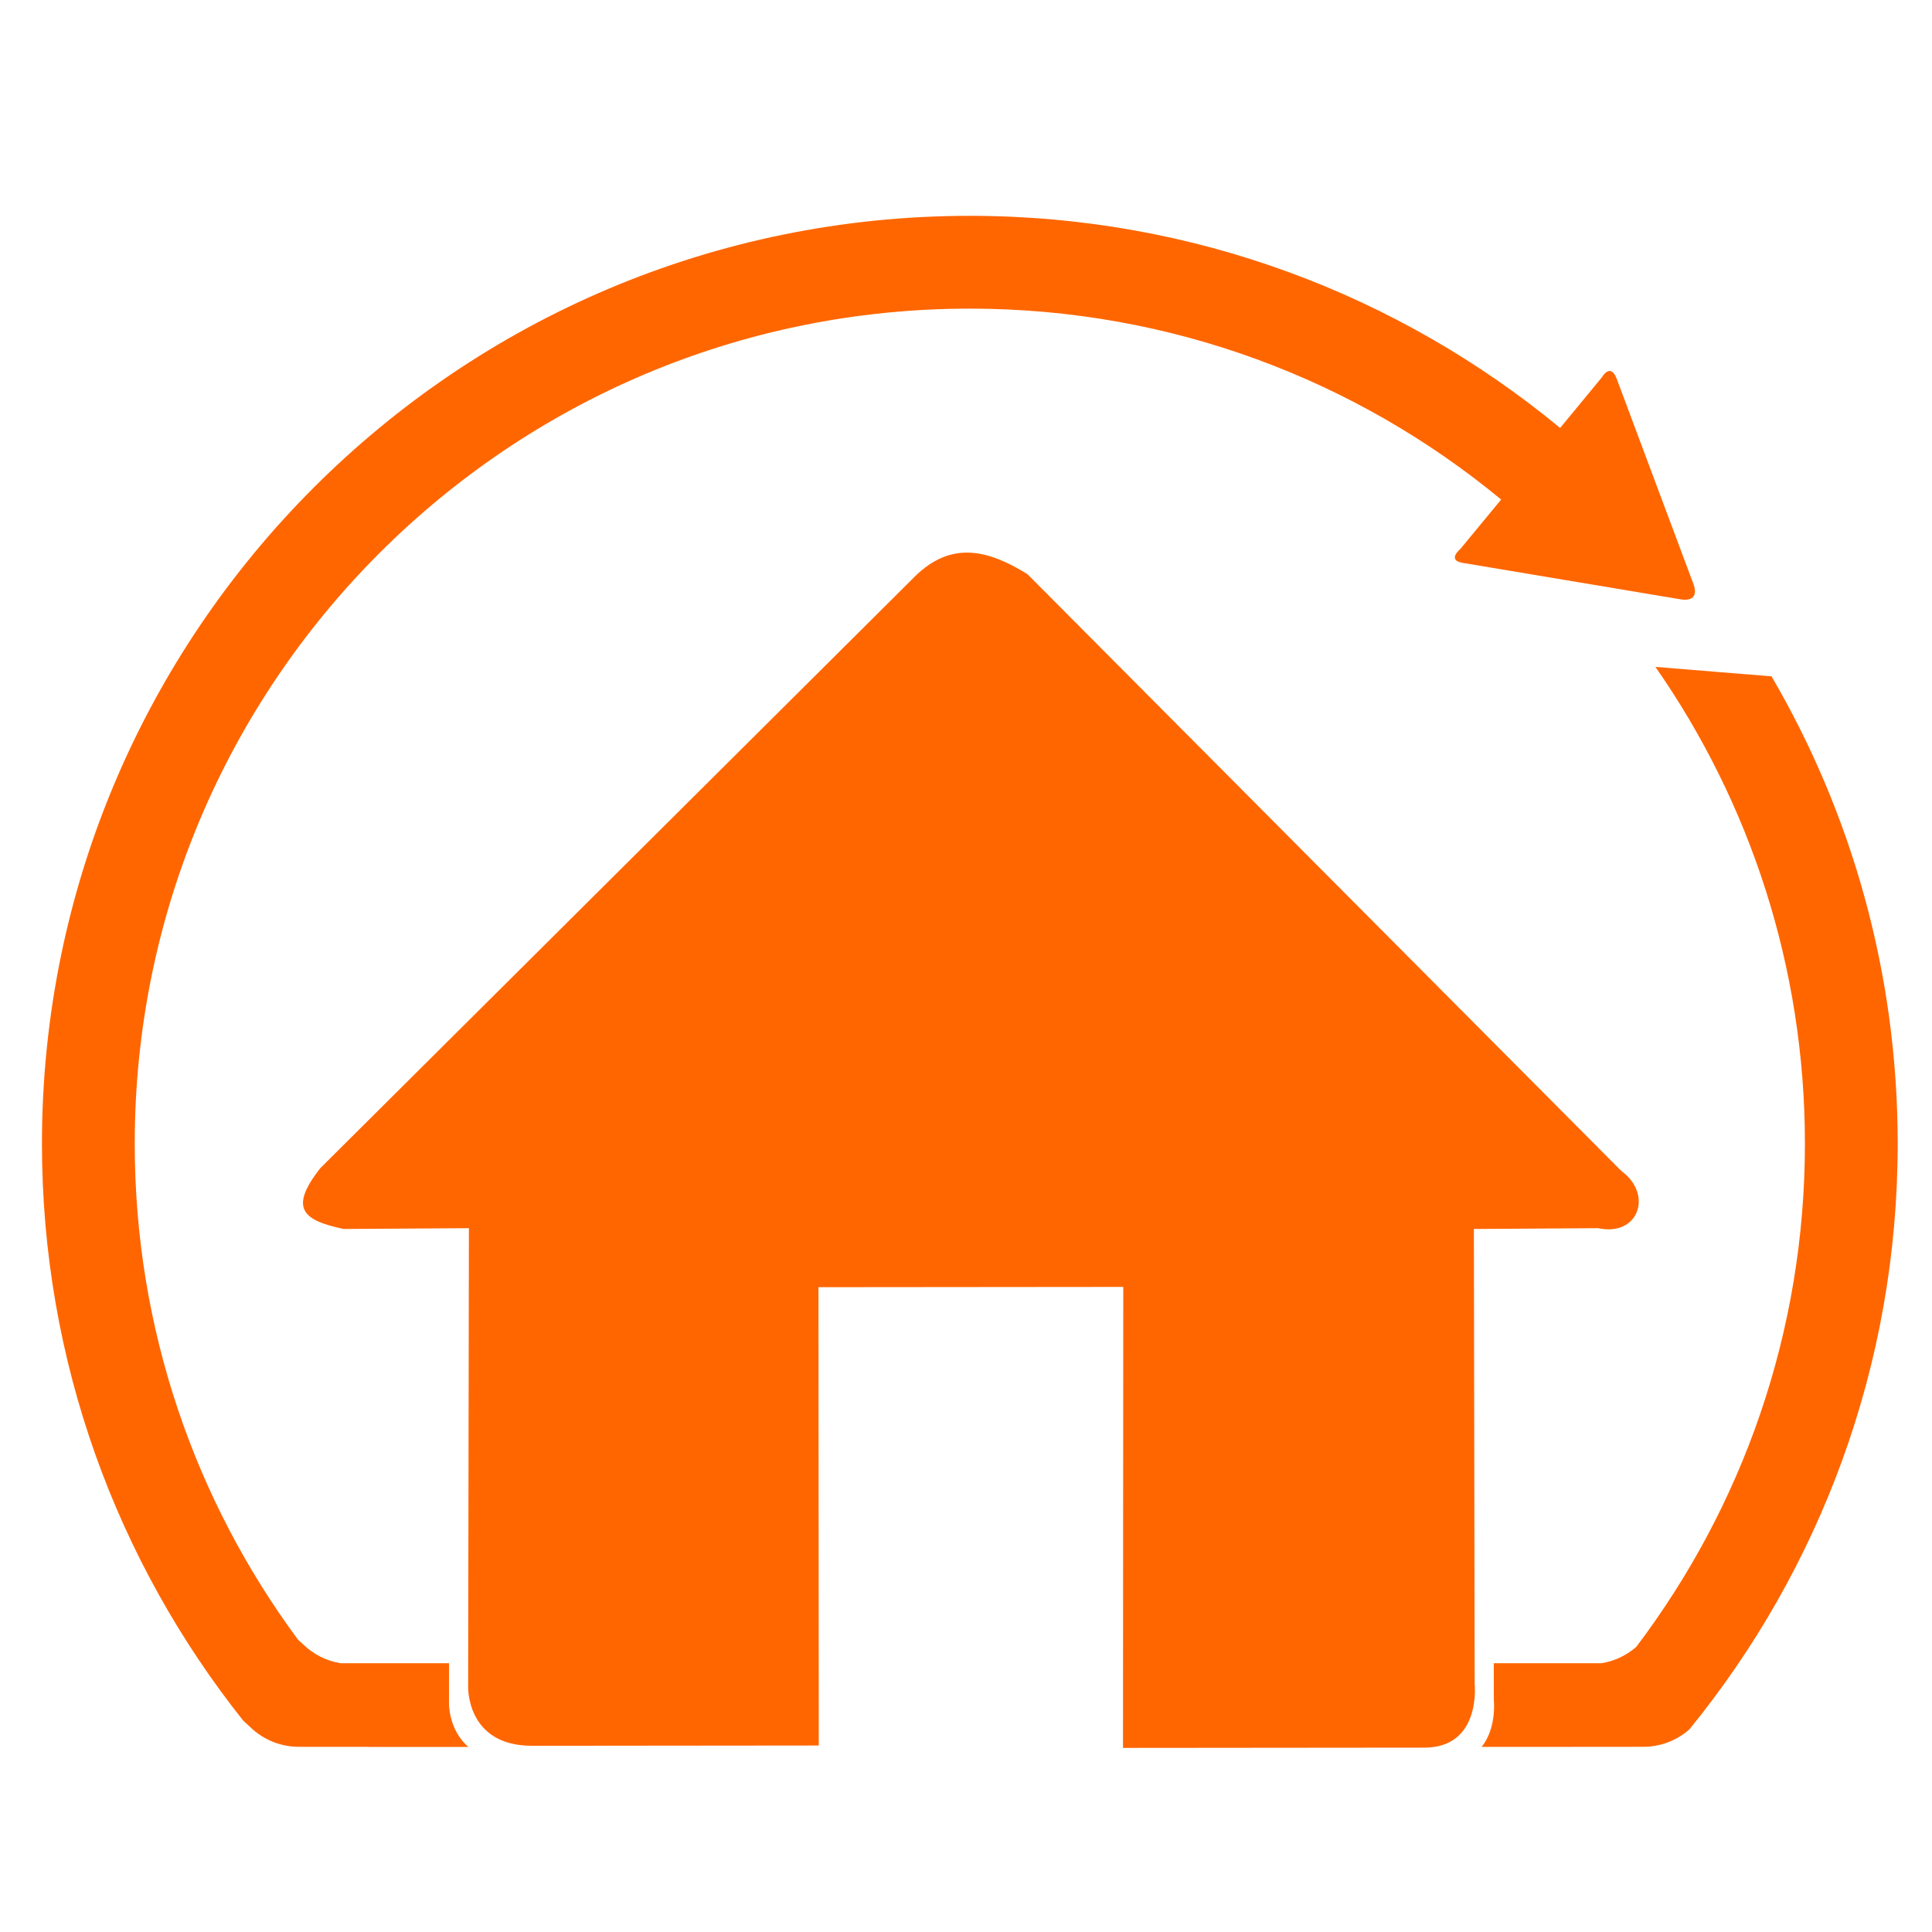
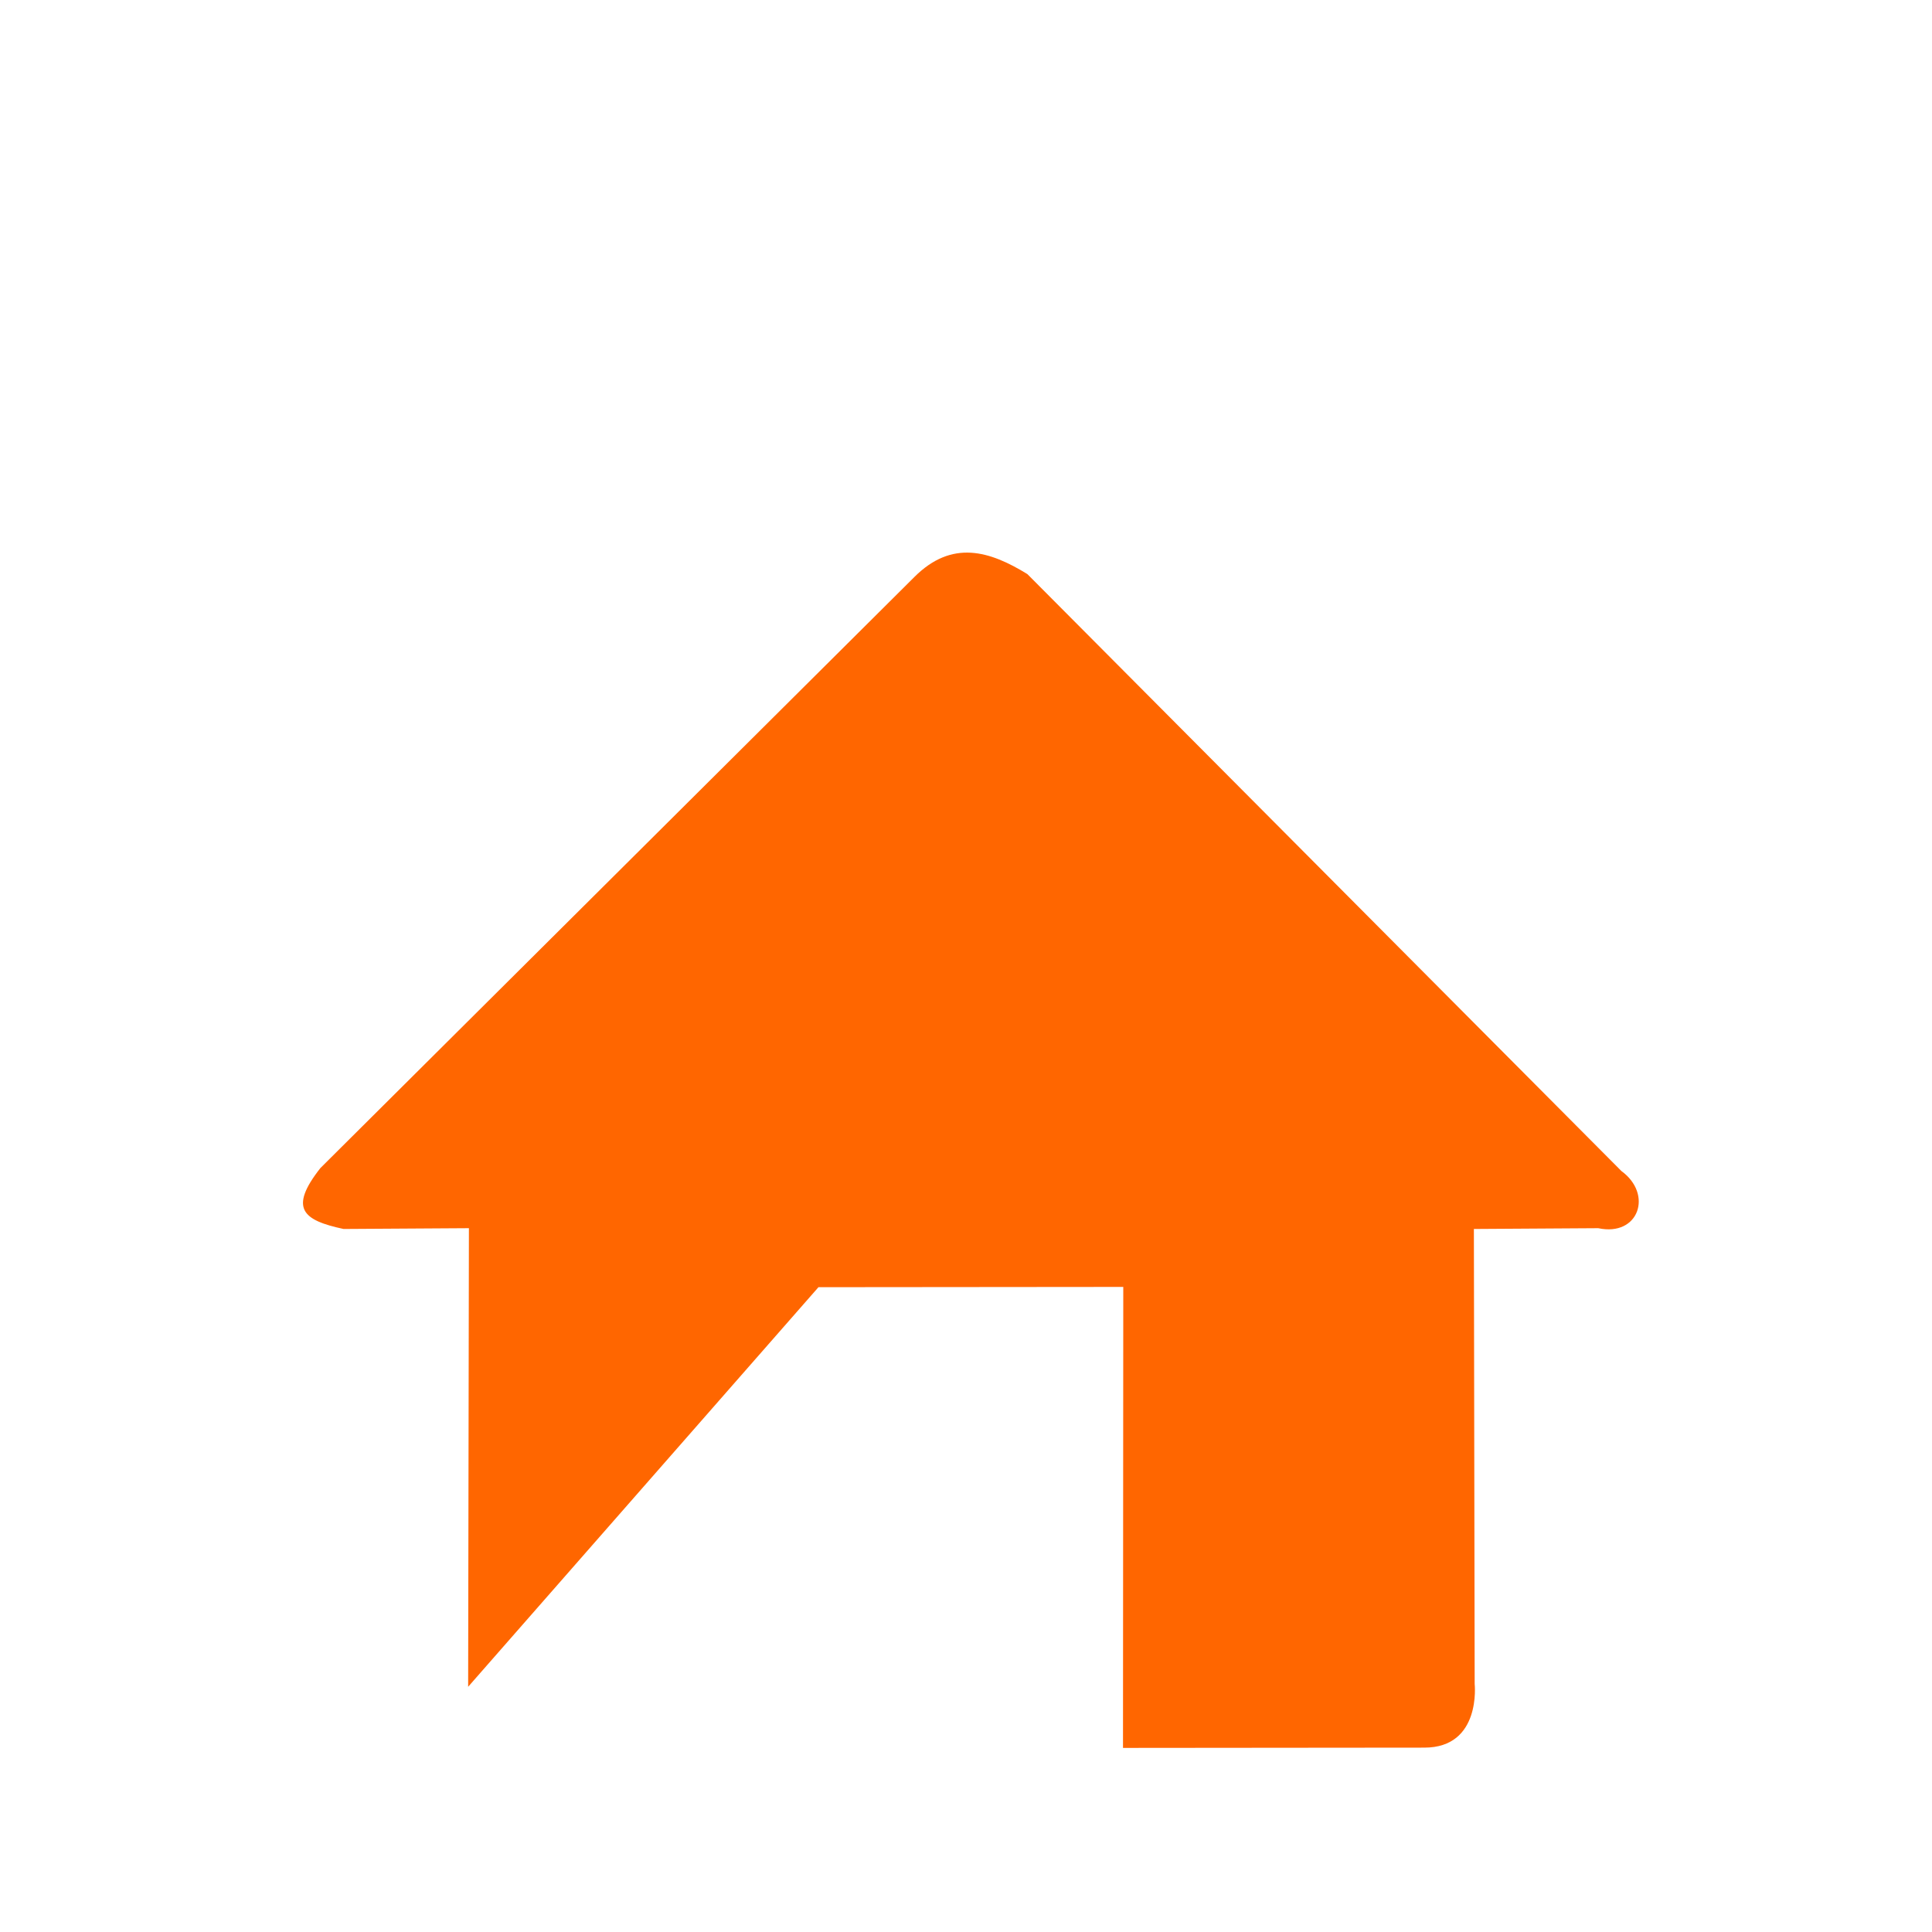
<svg xmlns="http://www.w3.org/2000/svg" xmlns:ns1="http://sodipodi.sourceforge.net/DTD/sodipodi-0.dtd" xmlns:ns2="http://www.inkscape.org/namespaces/inkscape" preserveAspectRatio="xMidYMid" viewBox="0 0 100 100" x="0px" y="0px" version="1.1" id="svg16" ns1:docname="IconaRistrutturazione.svg" width="100" height="100" ns2:version="0.92.1 r15371">
  <ns1:namedview pagecolor="#ffffff" bordercolor="#666666" borderopacity="1" objecttolerance="10" gridtolerance="10" guidetolerance="10" ns2:pageopacity="0" ns2:pageshadow="2" ns2:window-width="1366" ns2:window-height="706" id="namedview18" showgrid="false" ns2:zoom="0.944" ns2:cx="-277.01818" ns2:cy="173.71211" ns2:window-x="-8" ns2:window-y="-8" ns2:window-maximized="1" ns2:current-layer="svg16" />
  <defs id="defs4">
    <style id="style2">
      .cls-1 {
        fill: #000000;
        fill-rule: evenodd;
      }
    </style>
  </defs>
  <g id="g10" transform="matrix(1.097,0,0,1.097,-4.597,4.403)" style="fill:#ff6600">
-     <path d="M 80.692,51.238 52.665,23.074 c -1.777,-1.094 -3.554,-1.641 -5.332,0.137 l -28.027,27.89 c -1.504,1.914 -0.82,2.462 1.094,2.872 l 5.915,-0.037 -0.036,21.638 c 0,0 -0.092,2.784 3.008,2.784 3.1,0 13.535,-0.013 13.535,-0.013 L 42.808,56.72 57.19,56.707 57.177,78.458 c 0,0 11.519,-0.013 14.219,-0.013 2.7,0 2.374,-3.007 2.374,-3.007 l -0.037,-21.465 5.866,-0.037 c 1.914,0.41 2.598,-1.604 1.093,-2.698 z" class="cls-1" id="path6" ns2:connector-curvature="0" style="fill:#ff6600;fill-rule:evenodd" />
-     <path d="m 83.896,77.59 c -0.58,0.508 -1.34,0.816 -2.172,0.816 -1.822,0 -3.299,0.002 -3.299,0.002 l 0.01,0.003 h -4.339 c 0.727,-0.891 0.578,-2.223 0.578,-2.223 l -0.003,-1.727 h 5.095 c 0.618,-0.102 1.178,-0.375 1.629,-0.77 4.993,-6.603 7.957,-14.825 7.957,-23.741 0,-8.364 -2.608,-16.118 -7.053,-22.497 l 5.477,0.445 c 3.784,6.476 5.954,14.01 5.954,22.052 0,10.483 -3.689,20.102 -9.834,27.64 z M 83.488,24.265 c 0,0 -8.058,-1.348 -10.288,-1.721 -0.755,-0.127 -0.105,-0.655 -0.105,-0.655 l 1.924,-2.333 C 68.207,13.93 59.474,10.548 49.95,10.548 c -21.761,0 -39.402,17.641 -39.402,39.402 0,8.765 2.865,16.859 7.705,23.403 0.086,0.075 0.172,0.152 0.258,0.235 0.469,0.45 1.071,0.762 1.741,0.873 h 5.127 l -0.003,1.863 c 0,0 -0.042,1.262 0.913,2.087 h -4.706 l 0.01,-0.003 c 0,0 -1.477,-0.002 -3.298,-0.002 -0.887,0 -1.691,-0.349 -2.284,-0.918 -0.12,-0.115 -0.236,-0.222 -0.35,-0.324 C 9.722,69.691 6.17,60.237 6.17,49.95 6.17,25.771 25.771,6.17 49.95,6.17 c 10.582,0 20.284,3.758 27.853,10.008 l 1.971,-2.391 c 0,0 0.402,-0.718 0.702,0.083 0.715,1.911 2.829,7.566 3.631,9.712 0.289,0.883 -0.619,0.683 -0.619,0.683 z" class="cls-1" id="path8" ns2:connector-curvature="0" style="fill:#ff6600;fill-rule:evenodd" />
+     <path d="M 80.692,51.238 52.665,23.074 c -1.777,-1.094 -3.554,-1.641 -5.332,0.137 l -28.027,27.89 c -1.504,1.914 -0.82,2.462 1.094,2.872 l 5.915,-0.037 -0.036,21.638 L 42.808,56.72 57.19,56.707 57.177,78.458 c 0,0 11.519,-0.013 14.219,-0.013 2.7,0 2.374,-3.007 2.374,-3.007 l -0.037,-21.465 5.866,-0.037 c 1.914,0.41 2.598,-1.604 1.093,-2.698 z" class="cls-1" id="path6" ns2:connector-curvature="0" style="fill:#ff6600;fill-rule:evenodd" />
  </g>
</svg>